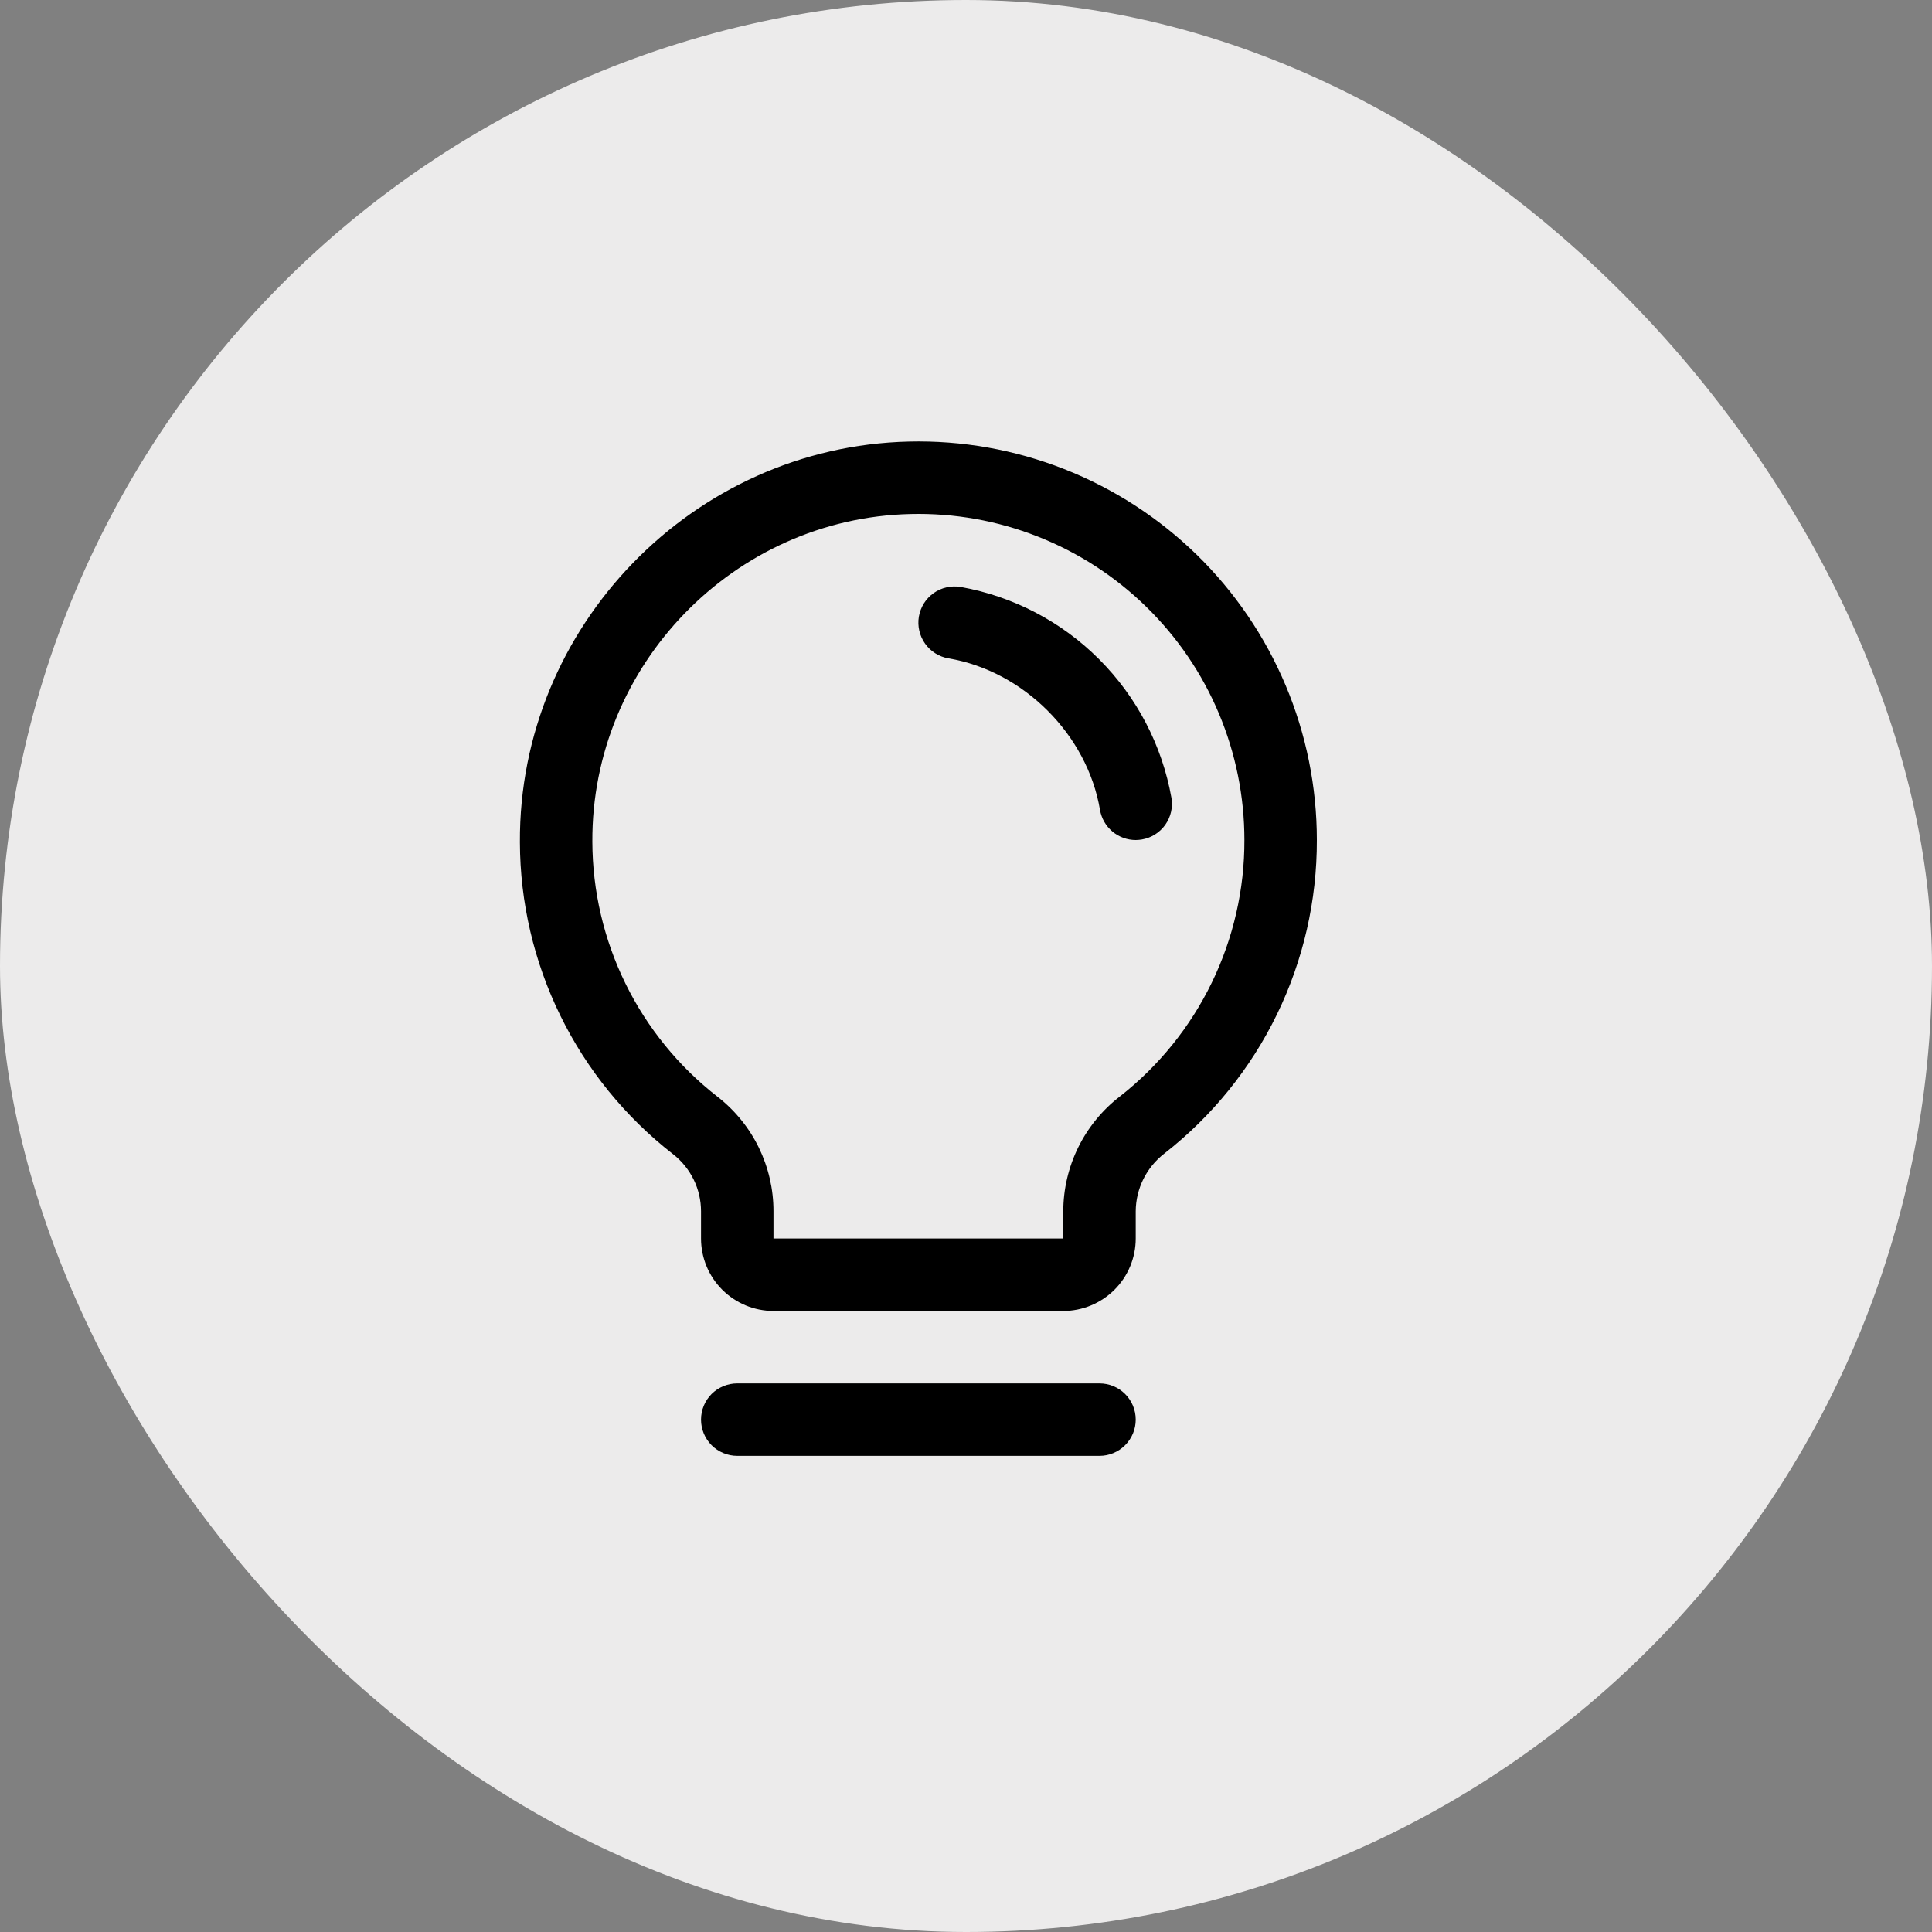
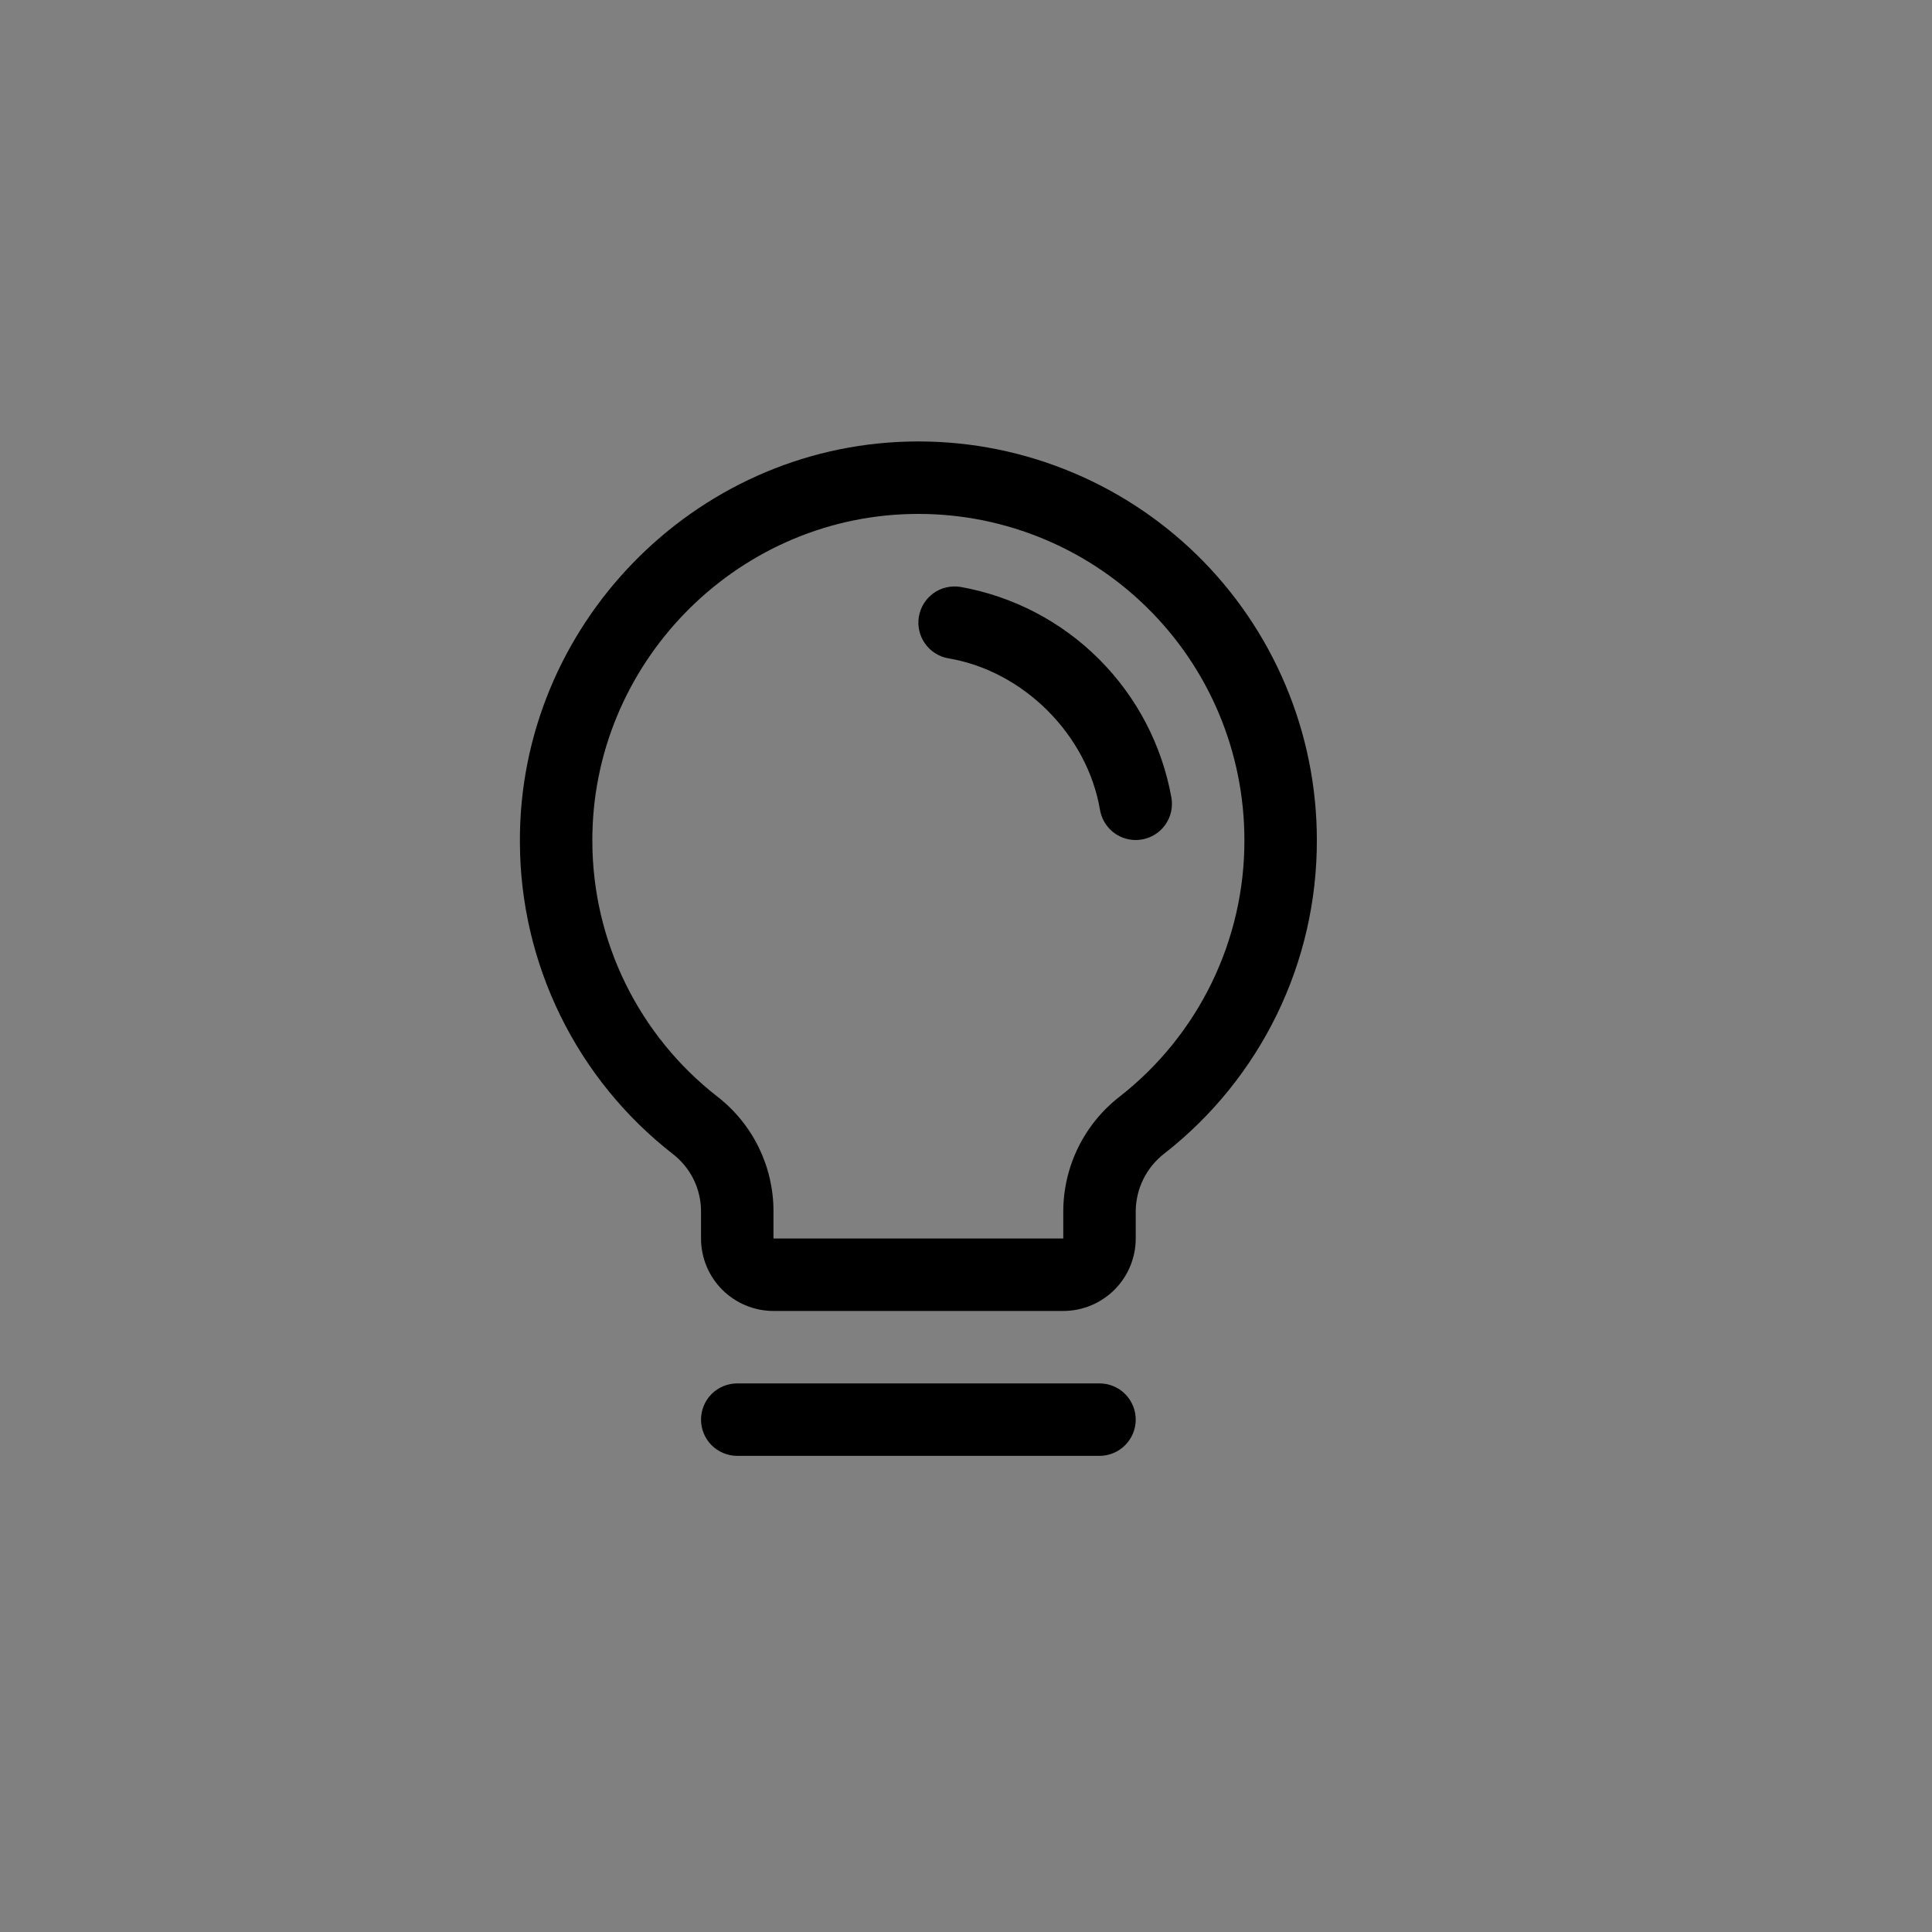
<svg xmlns="http://www.w3.org/2000/svg" width="40" height="40" viewBox="0 0 40 40" fill="none">
  <rect x="0" y="0" width="40" height="40" fill="#808080" stroke="none" />
-   <rect width="40" height="40" rx="20" fill="#ECEBEB" />
  <path d="M23.514 29.392C23.514 29.59 23.435 29.781 23.294 29.922C23.154 30.062 22.963 30.142 22.764 30.142H15.264C15.065 30.142 14.874 30.062 14.733 29.922C14.593 29.781 14.514 29.59 14.514 29.392C14.514 29.193 14.593 29.002 14.733 28.861C14.874 28.721 15.065 28.642 15.264 28.642H22.764C22.963 28.642 23.154 28.721 23.294 28.861C23.435 29.002 23.514 29.193 23.514 29.392ZM27.264 17.392C27.267 18.642 26.985 19.876 26.438 21.001C25.891 22.125 25.095 23.11 24.11 23.88C23.926 24.021 23.776 24.203 23.673 24.41C23.57 24.618 23.515 24.847 23.514 25.079V25.642C23.514 26.039 23.356 26.421 23.075 26.702C22.793 26.983 22.412 27.142 22.014 27.142H16.014C15.616 27.142 15.234 26.983 14.953 26.702C14.672 26.421 14.514 26.039 14.514 25.642V25.079C14.514 24.85 14.461 24.623 14.36 24.418C14.258 24.212 14.111 24.032 13.93 23.892C12.947 23.127 12.151 22.148 11.603 21.03C11.054 19.911 10.767 18.683 10.764 17.438C10.739 12.969 14.351 9.248 18.815 9.142C19.915 9.115 21.009 9.309 22.033 9.712C23.057 10.114 23.99 10.718 24.778 11.486C25.565 12.255 26.19 13.174 26.617 14.188C27.044 15.202 27.264 16.291 27.264 17.392ZM25.764 17.392C25.764 16.491 25.584 15.6 25.235 14.77C24.886 13.94 24.374 13.189 23.729 12.56C23.085 11.931 22.322 11.437 21.484 11.108C20.646 10.778 19.751 10.62 18.851 10.642C15.194 10.728 12.244 13.772 12.264 17.428C12.267 18.447 12.502 19.451 12.951 20.366C13.4 21.28 14.051 22.081 14.855 22.706C15.216 22.987 15.509 23.347 15.71 23.758C15.91 24.17 16.015 24.621 16.014 25.079V25.642H22.014V25.079C22.015 24.62 22.121 24.167 22.323 23.756C22.526 23.344 22.82 22.983 23.183 22.703C23.989 22.072 24.641 21.266 25.088 20.346C25.535 19.425 25.767 18.415 25.764 17.392ZM24.253 16.516C24.059 15.43 23.536 14.429 22.756 13.649C21.976 12.868 20.975 12.346 19.889 12.152C19.791 12.136 19.692 12.138 19.596 12.161C19.5 12.182 19.409 12.223 19.329 12.28C19.249 12.338 19.18 12.41 19.128 12.493C19.076 12.577 19.041 12.67 19.024 12.767C19.008 12.864 19.011 12.963 19.033 13.059C19.055 13.155 19.096 13.246 19.153 13.326C19.21 13.407 19.282 13.475 19.366 13.527C19.449 13.579 19.542 13.615 19.639 13.631C21.192 13.893 22.511 15.211 22.774 16.767C22.804 16.942 22.894 17.1 23.03 17.215C23.165 17.329 23.337 17.392 23.514 17.392C23.556 17.391 23.599 17.388 23.64 17.381C23.836 17.348 24.011 17.238 24.126 17.076C24.241 16.913 24.287 16.712 24.253 16.516Z" fill="black" />
</svg>